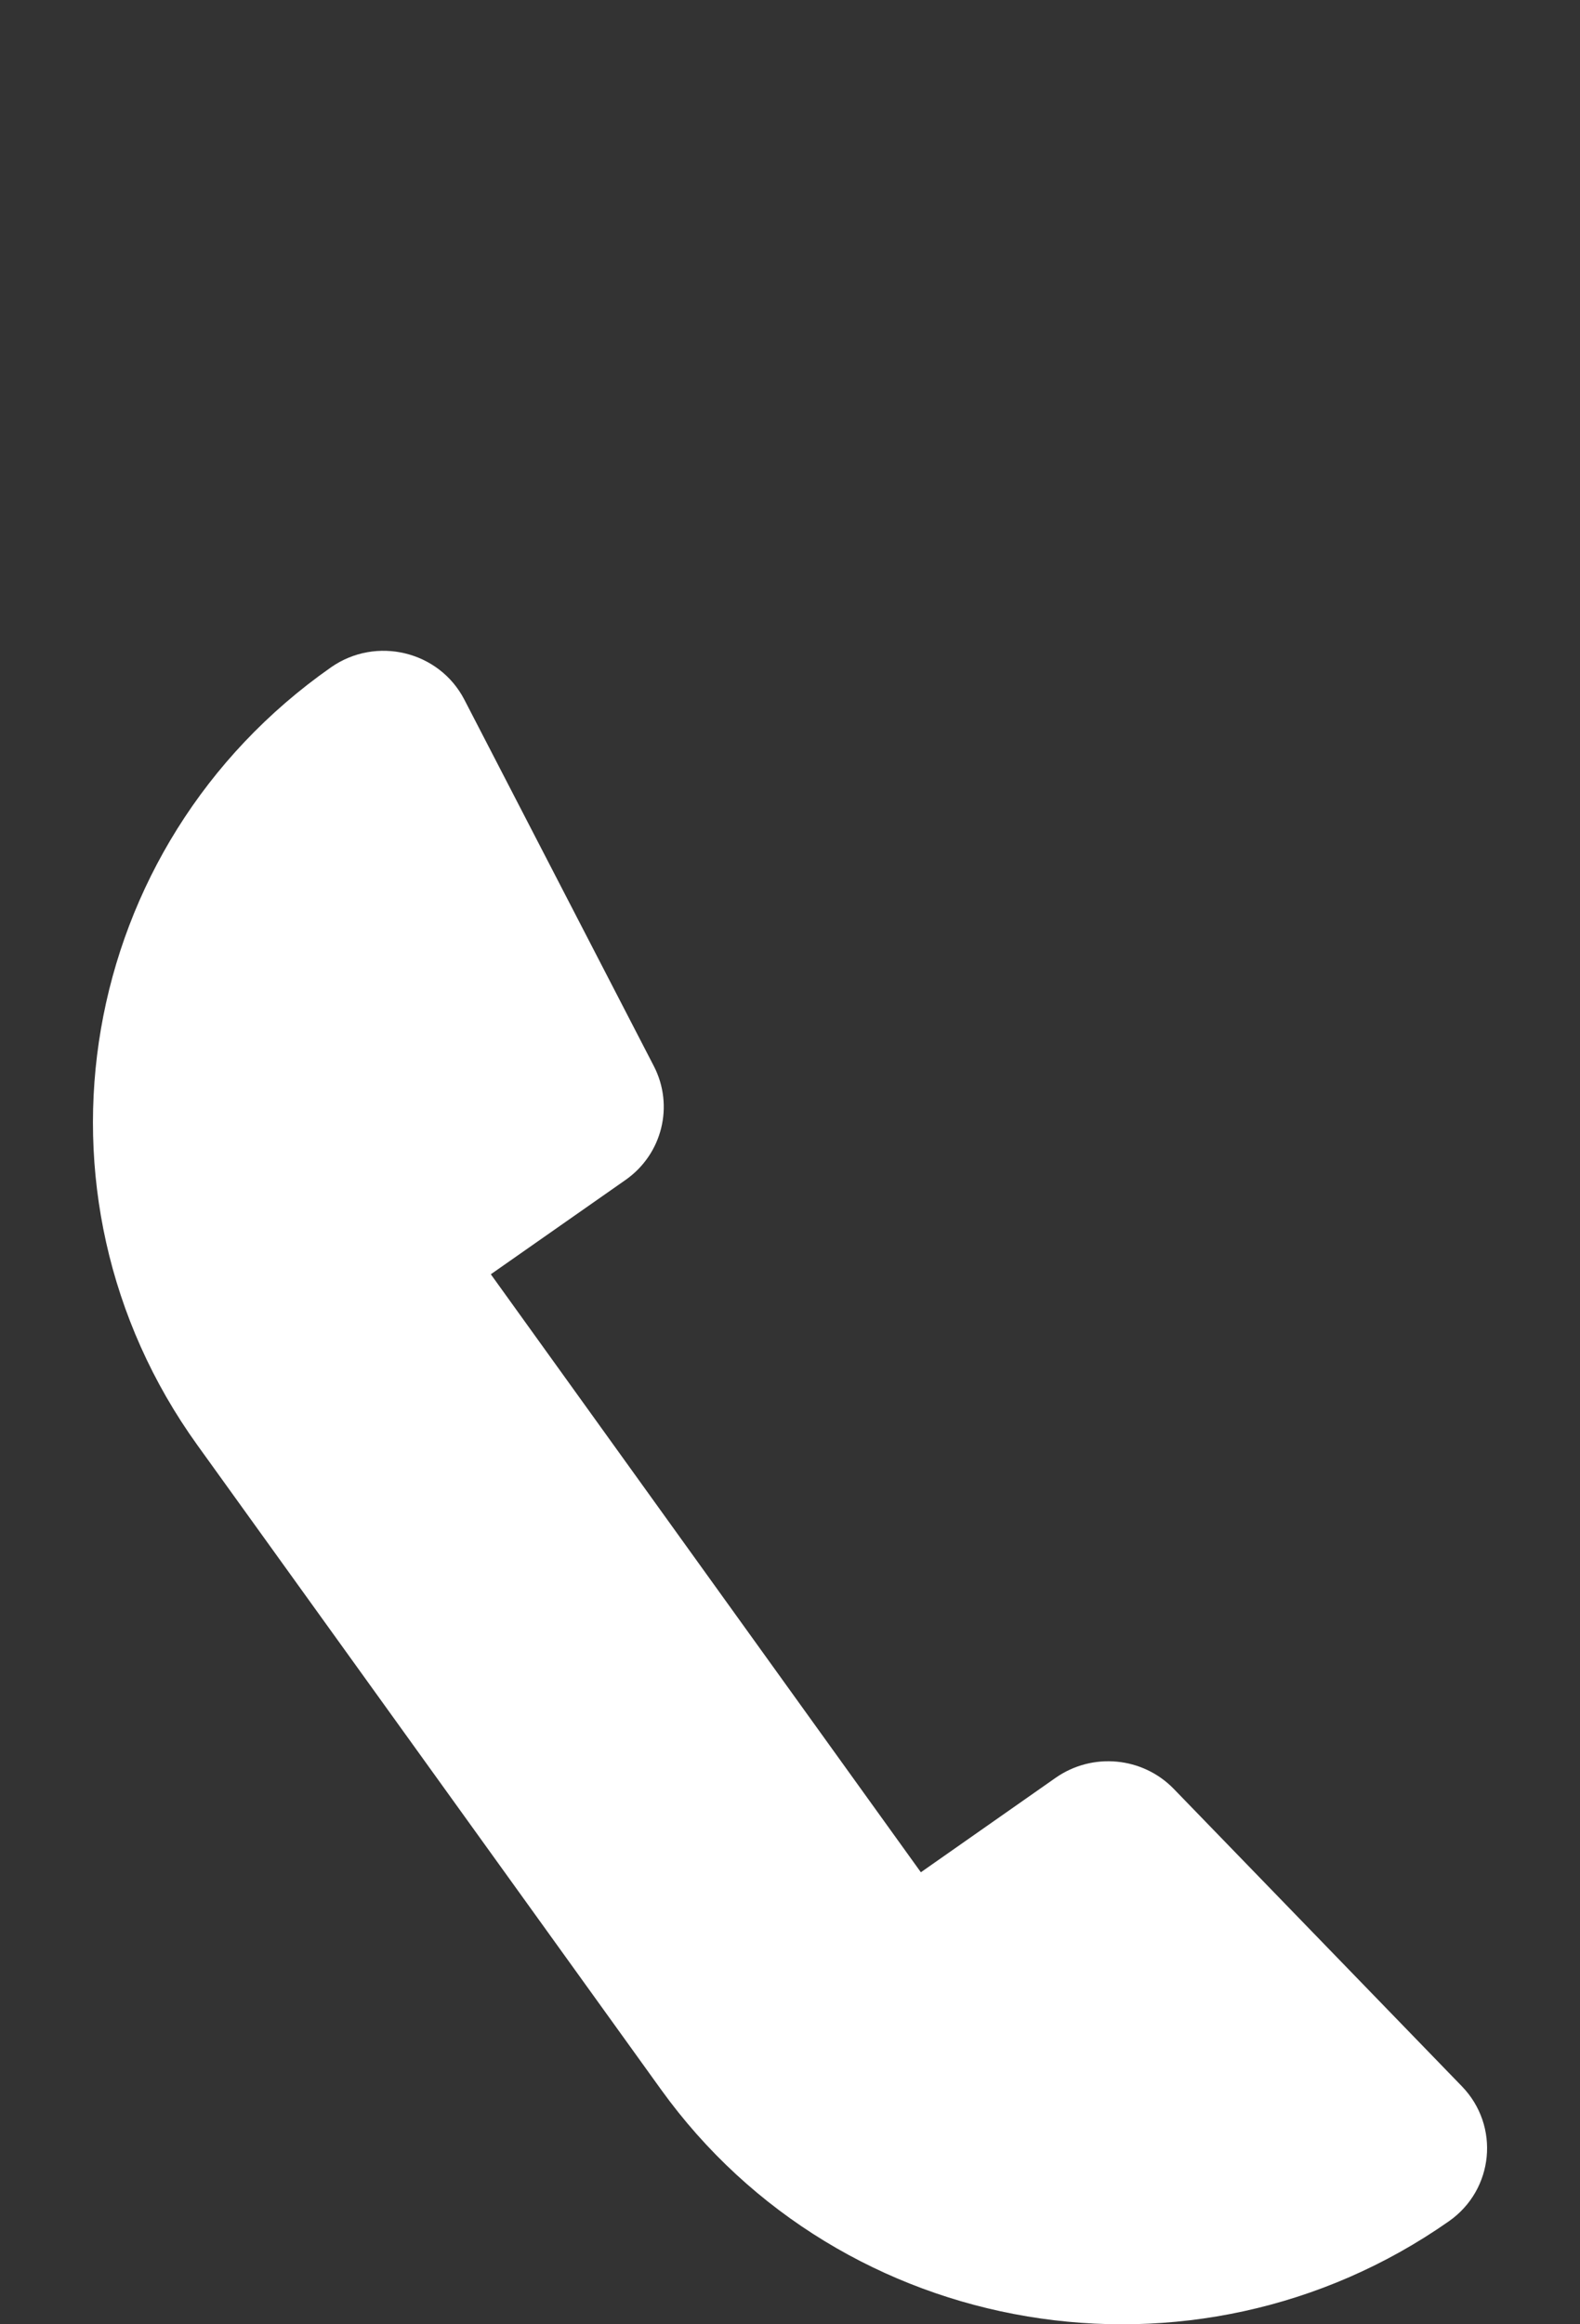
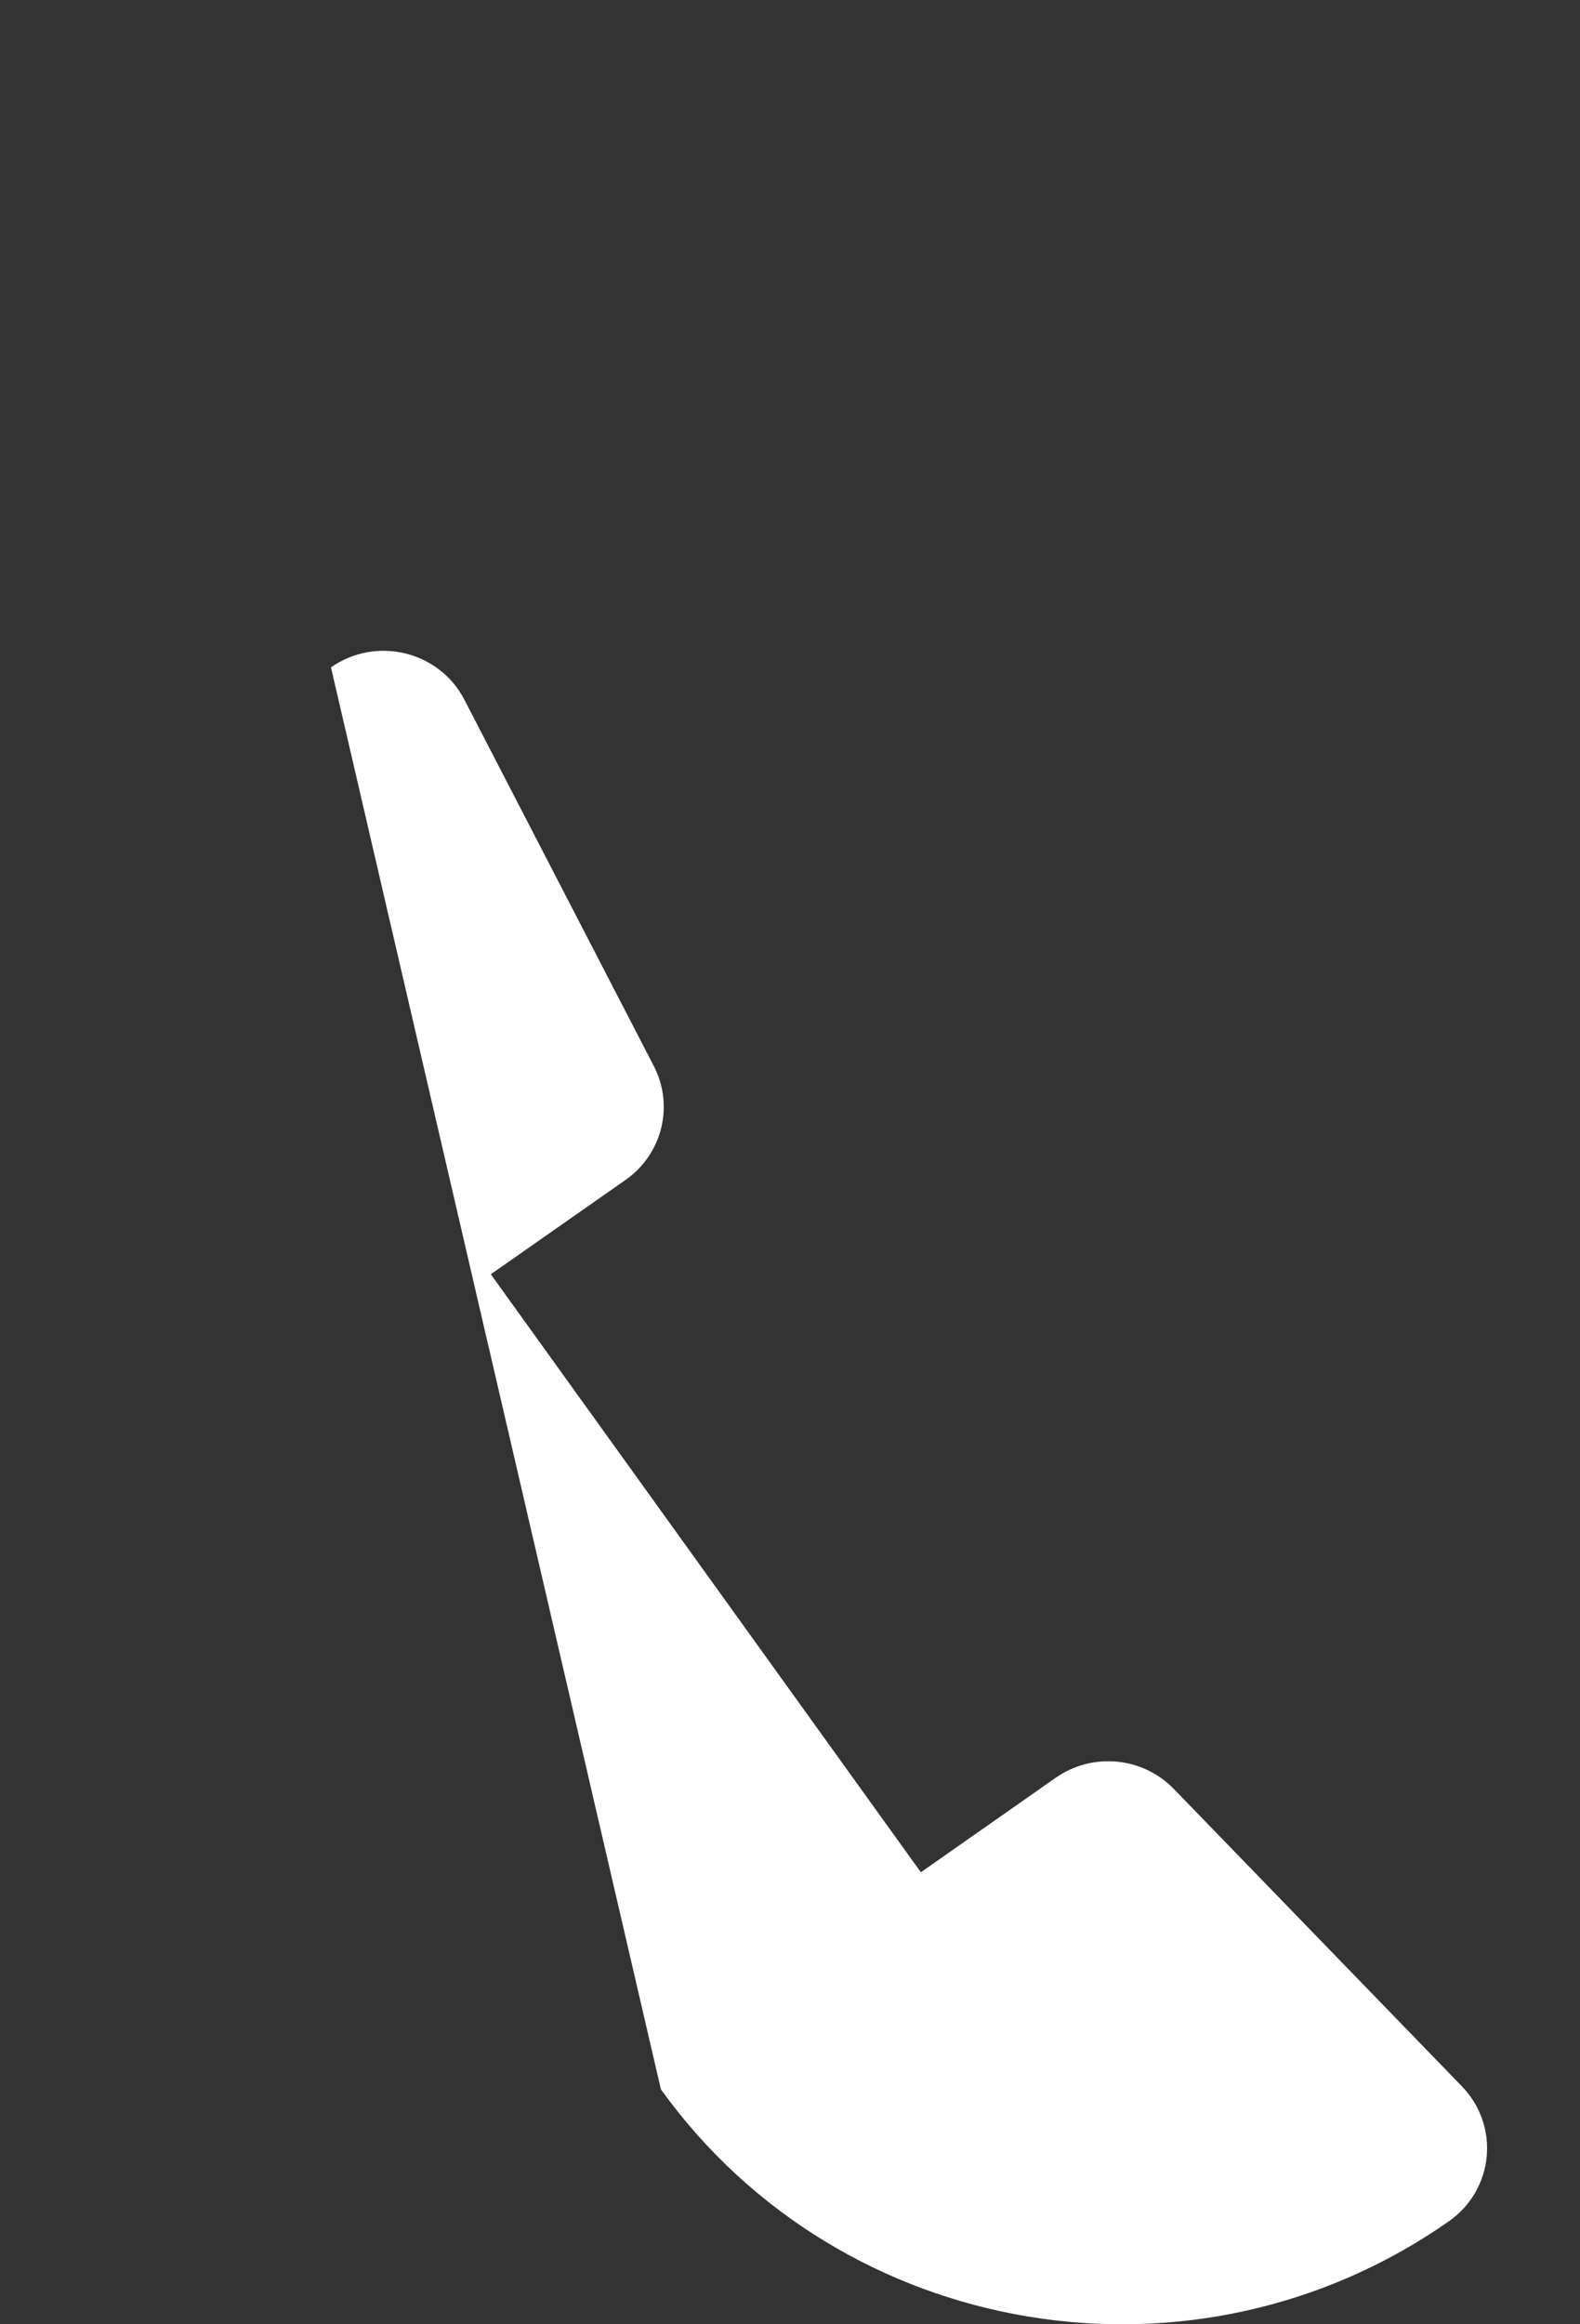
<svg xmlns="http://www.w3.org/2000/svg" width="17" height="25" viewBox="0 0 17 25" fill="none">
  <rect x="0" y="0" width="17" height="25" fill="#333333" stroke="none" />
-   <path d="M11.358 19.122L9.908 20.138L5.281 13.706L6.731 12.691C7.126 12.414 7.255 11.893 7.035 11.467L4.996 7.525C4.725 7.002 4.047 6.838 3.561 7.178C0.823 9.096 0.179 12.841 2.123 15.543L7.111 22.473C9.055 25.175 12.851 25.81 15.589 23.892C16.075 23.552 16.141 22.866 15.73 22.441L12.629 19.241C12.294 18.896 11.754 18.845 11.358 19.122Z" fill="white" />
+   <path d="M11.358 19.122L9.908 20.138L5.281 13.706L6.731 12.691C7.126 12.414 7.255 11.893 7.035 11.467L4.996 7.525C4.725 7.002 4.047 6.838 3.561 7.178L7.111 22.473C9.055 25.175 12.851 25.81 15.589 23.892C16.075 23.552 16.141 22.866 15.73 22.441L12.629 19.241C12.294 18.896 11.754 18.845 11.358 19.122Z" fill="white" />
</svg>